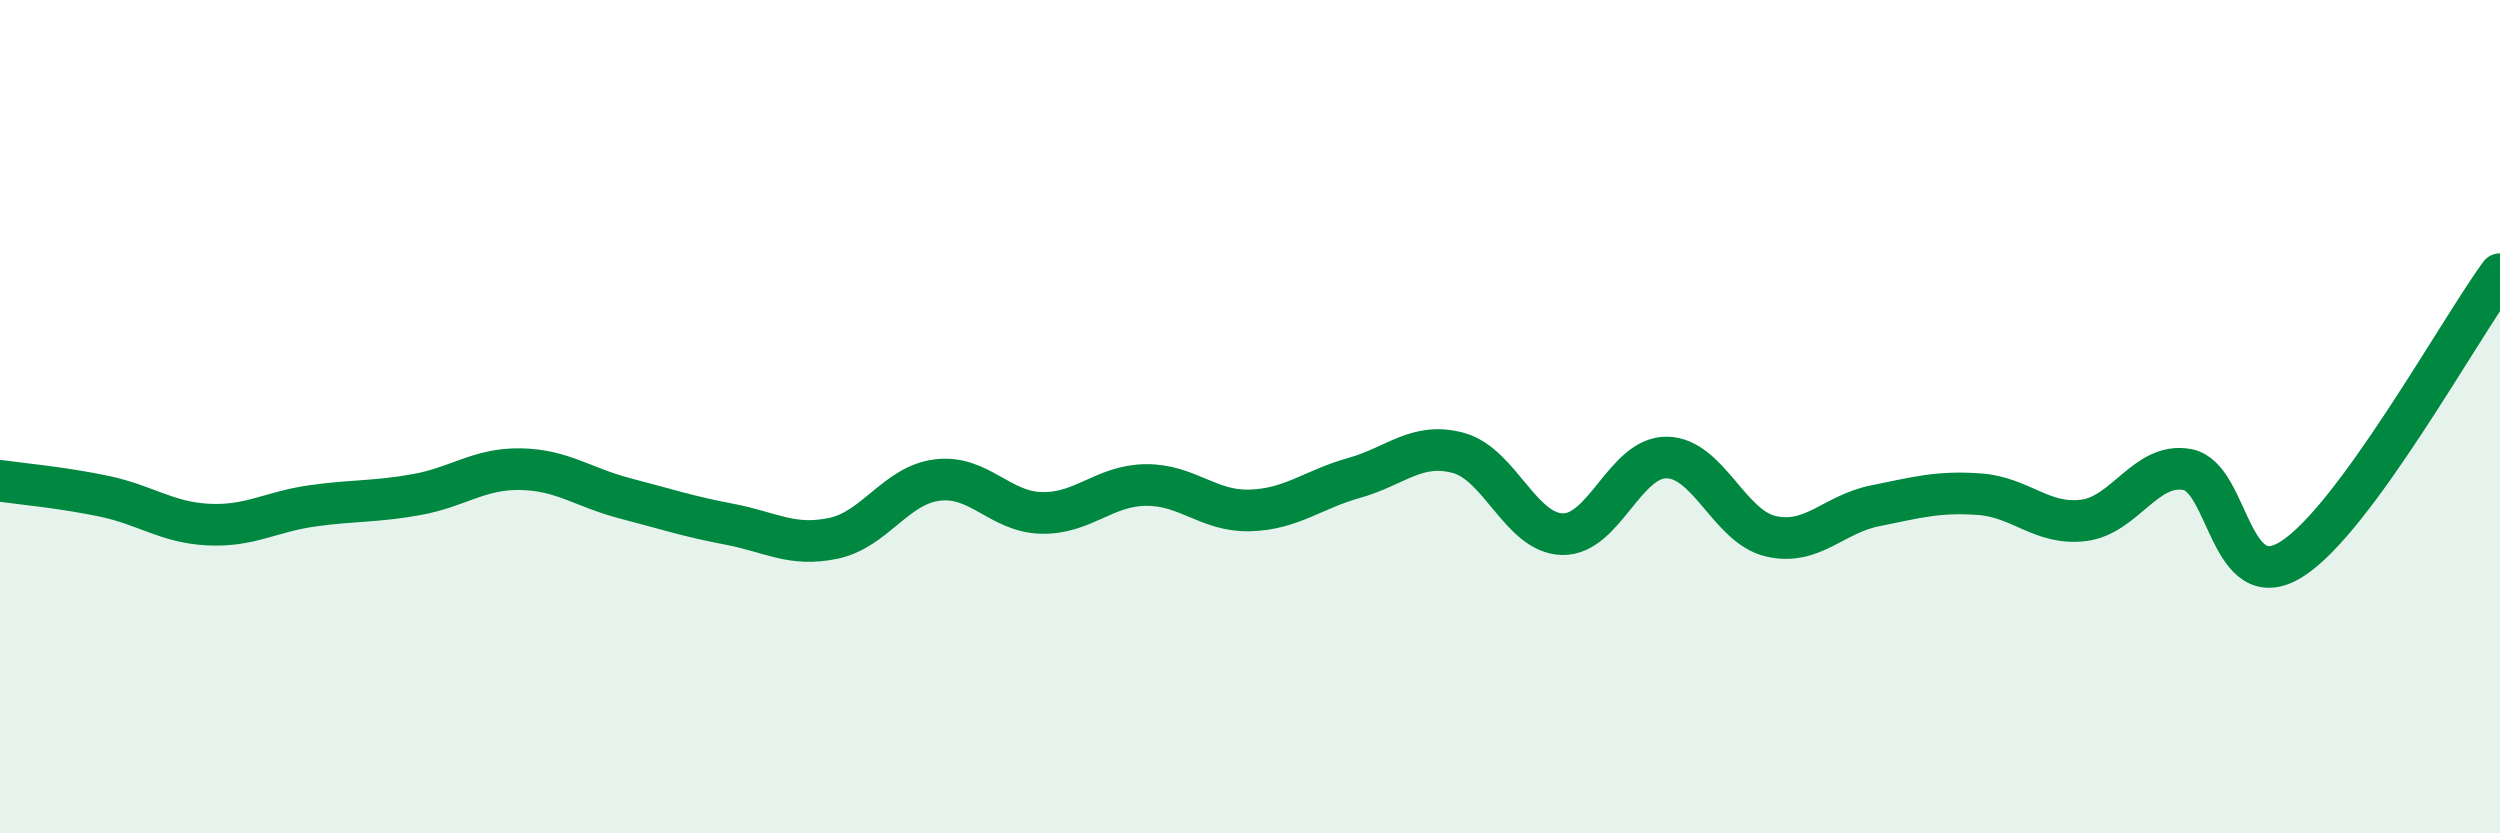
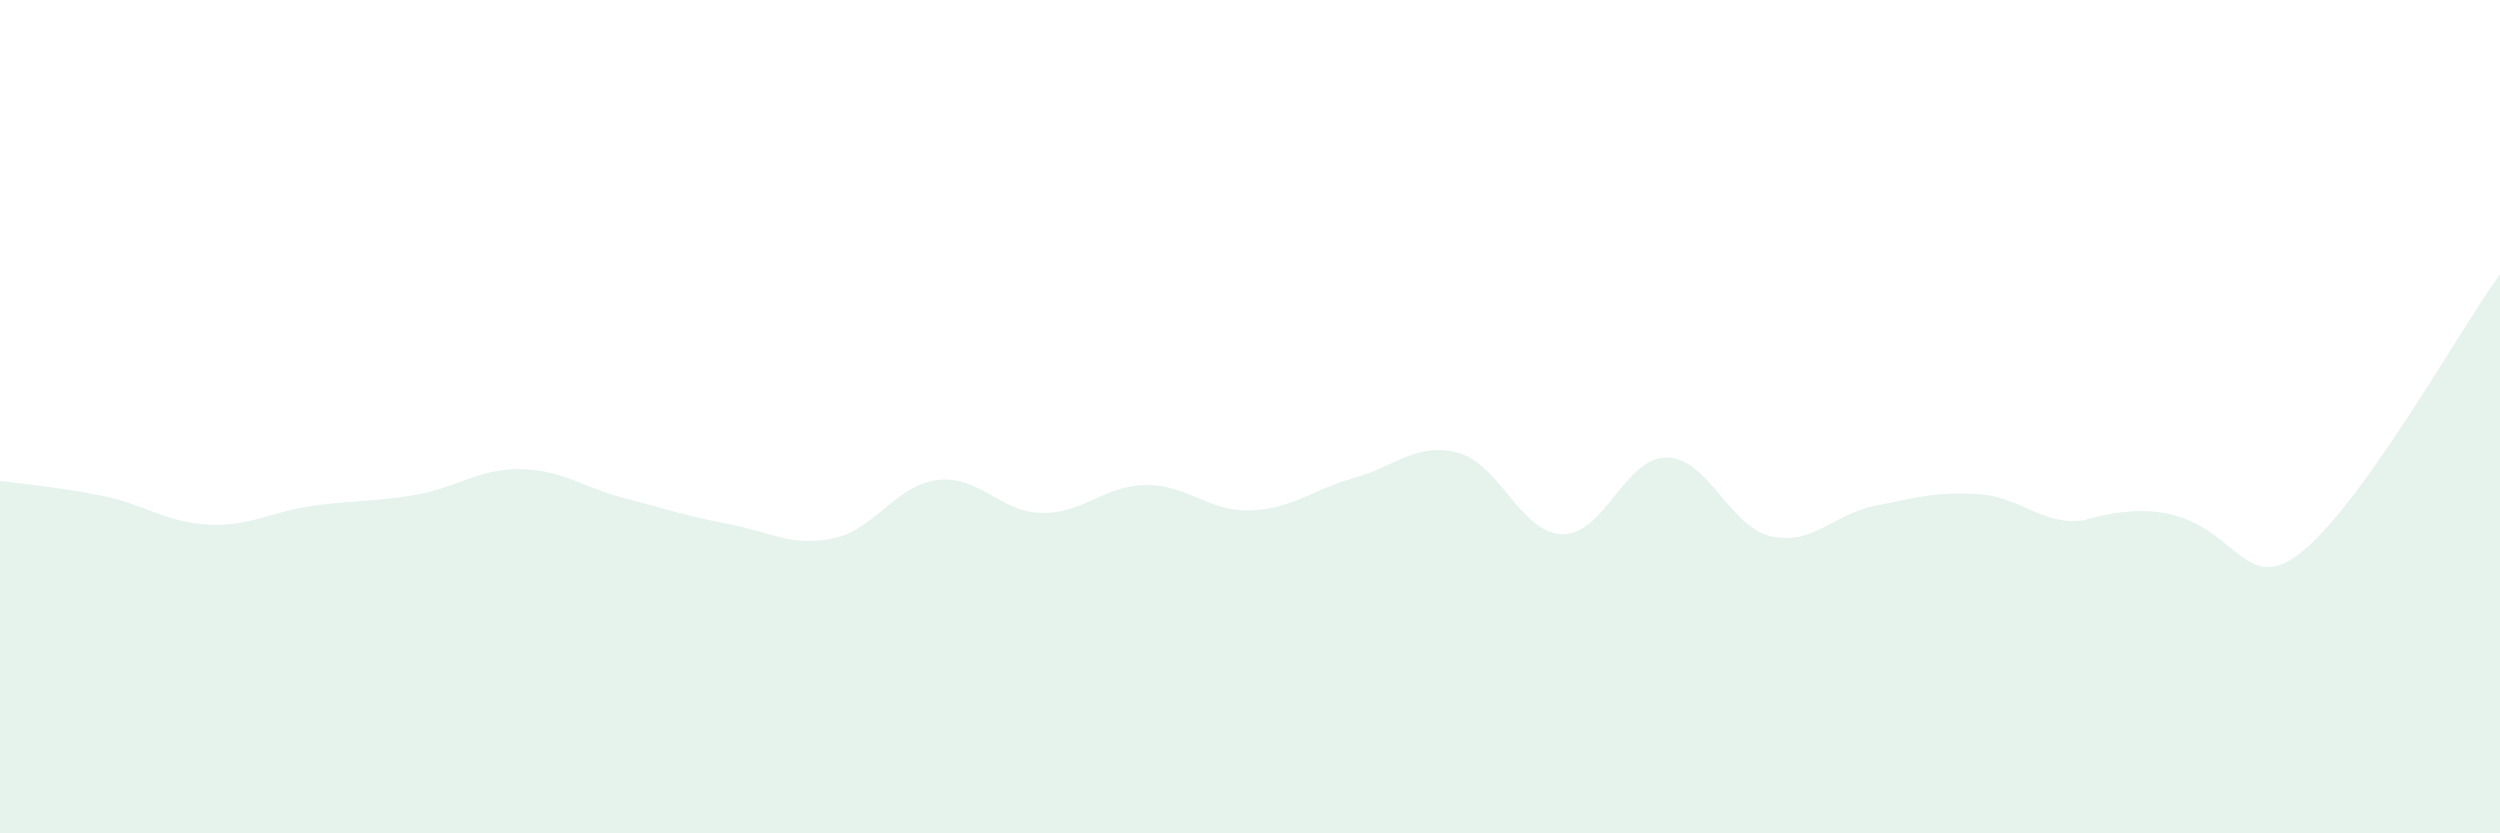
<svg xmlns="http://www.w3.org/2000/svg" width="60" height="20" viewBox="0 0 60 20">
-   <path d="M 0,11.54 C 0.5,11.61 1.5,11.7 2.5,11.91 C 3.5,12.12 4,12.54 5,12.59 C 6,12.64 6.5,12.28 7.5,12.14 C 8.5,12 9,12.05 10,11.87 C 11,11.69 11.5,11.24 12.5,11.26 C 13.5,11.28 14,11.7 15,11.96 C 16,12.22 16.5,12.39 17.5,12.58 C 18.5,12.77 19,13.13 20,12.92 C 21,12.71 21.5,11.64 22.5,11.52 C 23.5,11.4 24,12.29 25,12.31 C 26,12.33 26.5,11.65 27.5,11.64 C 28.5,11.63 29,12.28 30,12.25 C 31,12.22 31.5,11.75 32.5,11.47 C 33.5,11.19 34,10.6 35,10.87 C 36,11.14 36.5,12.8 37.5,12.82 C 38.5,12.84 39,10.97 40,10.98 C 41,10.99 41.5,12.64 42.5,12.87 C 43.5,13.1 44,12.34 45,12.14 C 46,11.94 46.5,11.79 47.5,11.86 C 48.5,11.93 49,12.61 50,12.49 C 51,12.37 51.5,11.08 52.5,11.27 C 53.5,11.46 53.5,14.36 55,13.42 C 56.5,12.48 59,7.95 60,6.58L60 20L0 20Z" fill="#008740" opacity="0.1" stroke-linecap="round" stroke-linejoin="round" />
-   <path d="M 0,11.54 C 0.5,11.61 1.5,11.7 2.5,11.91 C 3.5,12.12 4,12.54 5,12.59 C 6,12.64 6.5,12.28 7.5,12.14 C 8.5,12 9,12.05 10,11.87 C 11,11.69 11.5,11.24 12.5,11.26 C 13.5,11.28 14,11.7 15,11.96 C 16,12.22 16.5,12.39 17.5,12.58 C 18.5,12.77 19,13.13 20,12.92 C 21,12.71 21.5,11.64 22.5,11.52 C 23.5,11.4 24,12.29 25,12.31 C 26,12.33 26.5,11.65 27.5,11.64 C 28.5,11.63 29,12.28 30,12.25 C 31,12.22 31.5,11.75 32.5,11.47 C 33.5,11.19 34,10.6 35,10.87 C 36,11.14 36.5,12.8 37.5,12.82 C 38.5,12.84 39,10.97 40,10.98 C 41,10.99 41.5,12.64 42.5,12.87 C 43.5,13.1 44,12.34 45,12.14 C 46,11.94 46.5,11.79 47.5,11.86 C 48.5,11.93 49,12.61 50,12.49 C 51,12.37 51.5,11.08 52.5,11.27 C 53.5,11.46 53.5,14.36 55,13.42 C 56.5,12.48 59,7.95 60,6.58" stroke="#008740" stroke-width="1" fill="none" stroke-linecap="round" stroke-linejoin="round" />
+   <path d="M 0,11.54 C 0.5,11.61 1.5,11.7 2.5,11.91 C 3.5,12.12 4,12.54 5,12.59 C 6,12.64 6.5,12.28 7.5,12.14 C 8.5,12 9,12.05 10,11.87 C 11,11.69 11.5,11.24 12.5,11.26 C 13.5,11.28 14,11.7 15,11.96 C 16,12.22 16.5,12.39 17.5,12.58 C 18.5,12.77 19,13.13 20,12.92 C 21,12.71 21.5,11.64 22.5,11.52 C 23.5,11.4 24,12.29 25,12.31 C 26,12.33 26.5,11.65 27.5,11.64 C 28.5,11.63 29,12.28 30,12.25 C 31,12.22 31.5,11.75 32.5,11.47 C 33.5,11.19 34,10.6 35,10.87 C 36,11.14 36.5,12.8 37.5,12.82 C 38.5,12.84 39,10.97 40,10.98 C 41,10.99 41.5,12.64 42.5,12.87 C 43.5,13.1 44,12.34 45,12.14 C 46,11.94 46.5,11.79 47.5,11.86 C 48.5,11.93 49,12.61 50,12.49 C 53.5,11.46 53.5,14.36 55,13.42 C 56.5,12.48 59,7.95 60,6.58L60 20L0 20Z" fill="#008740" opacity="0.1" stroke-linecap="round" stroke-linejoin="round" />
</svg>